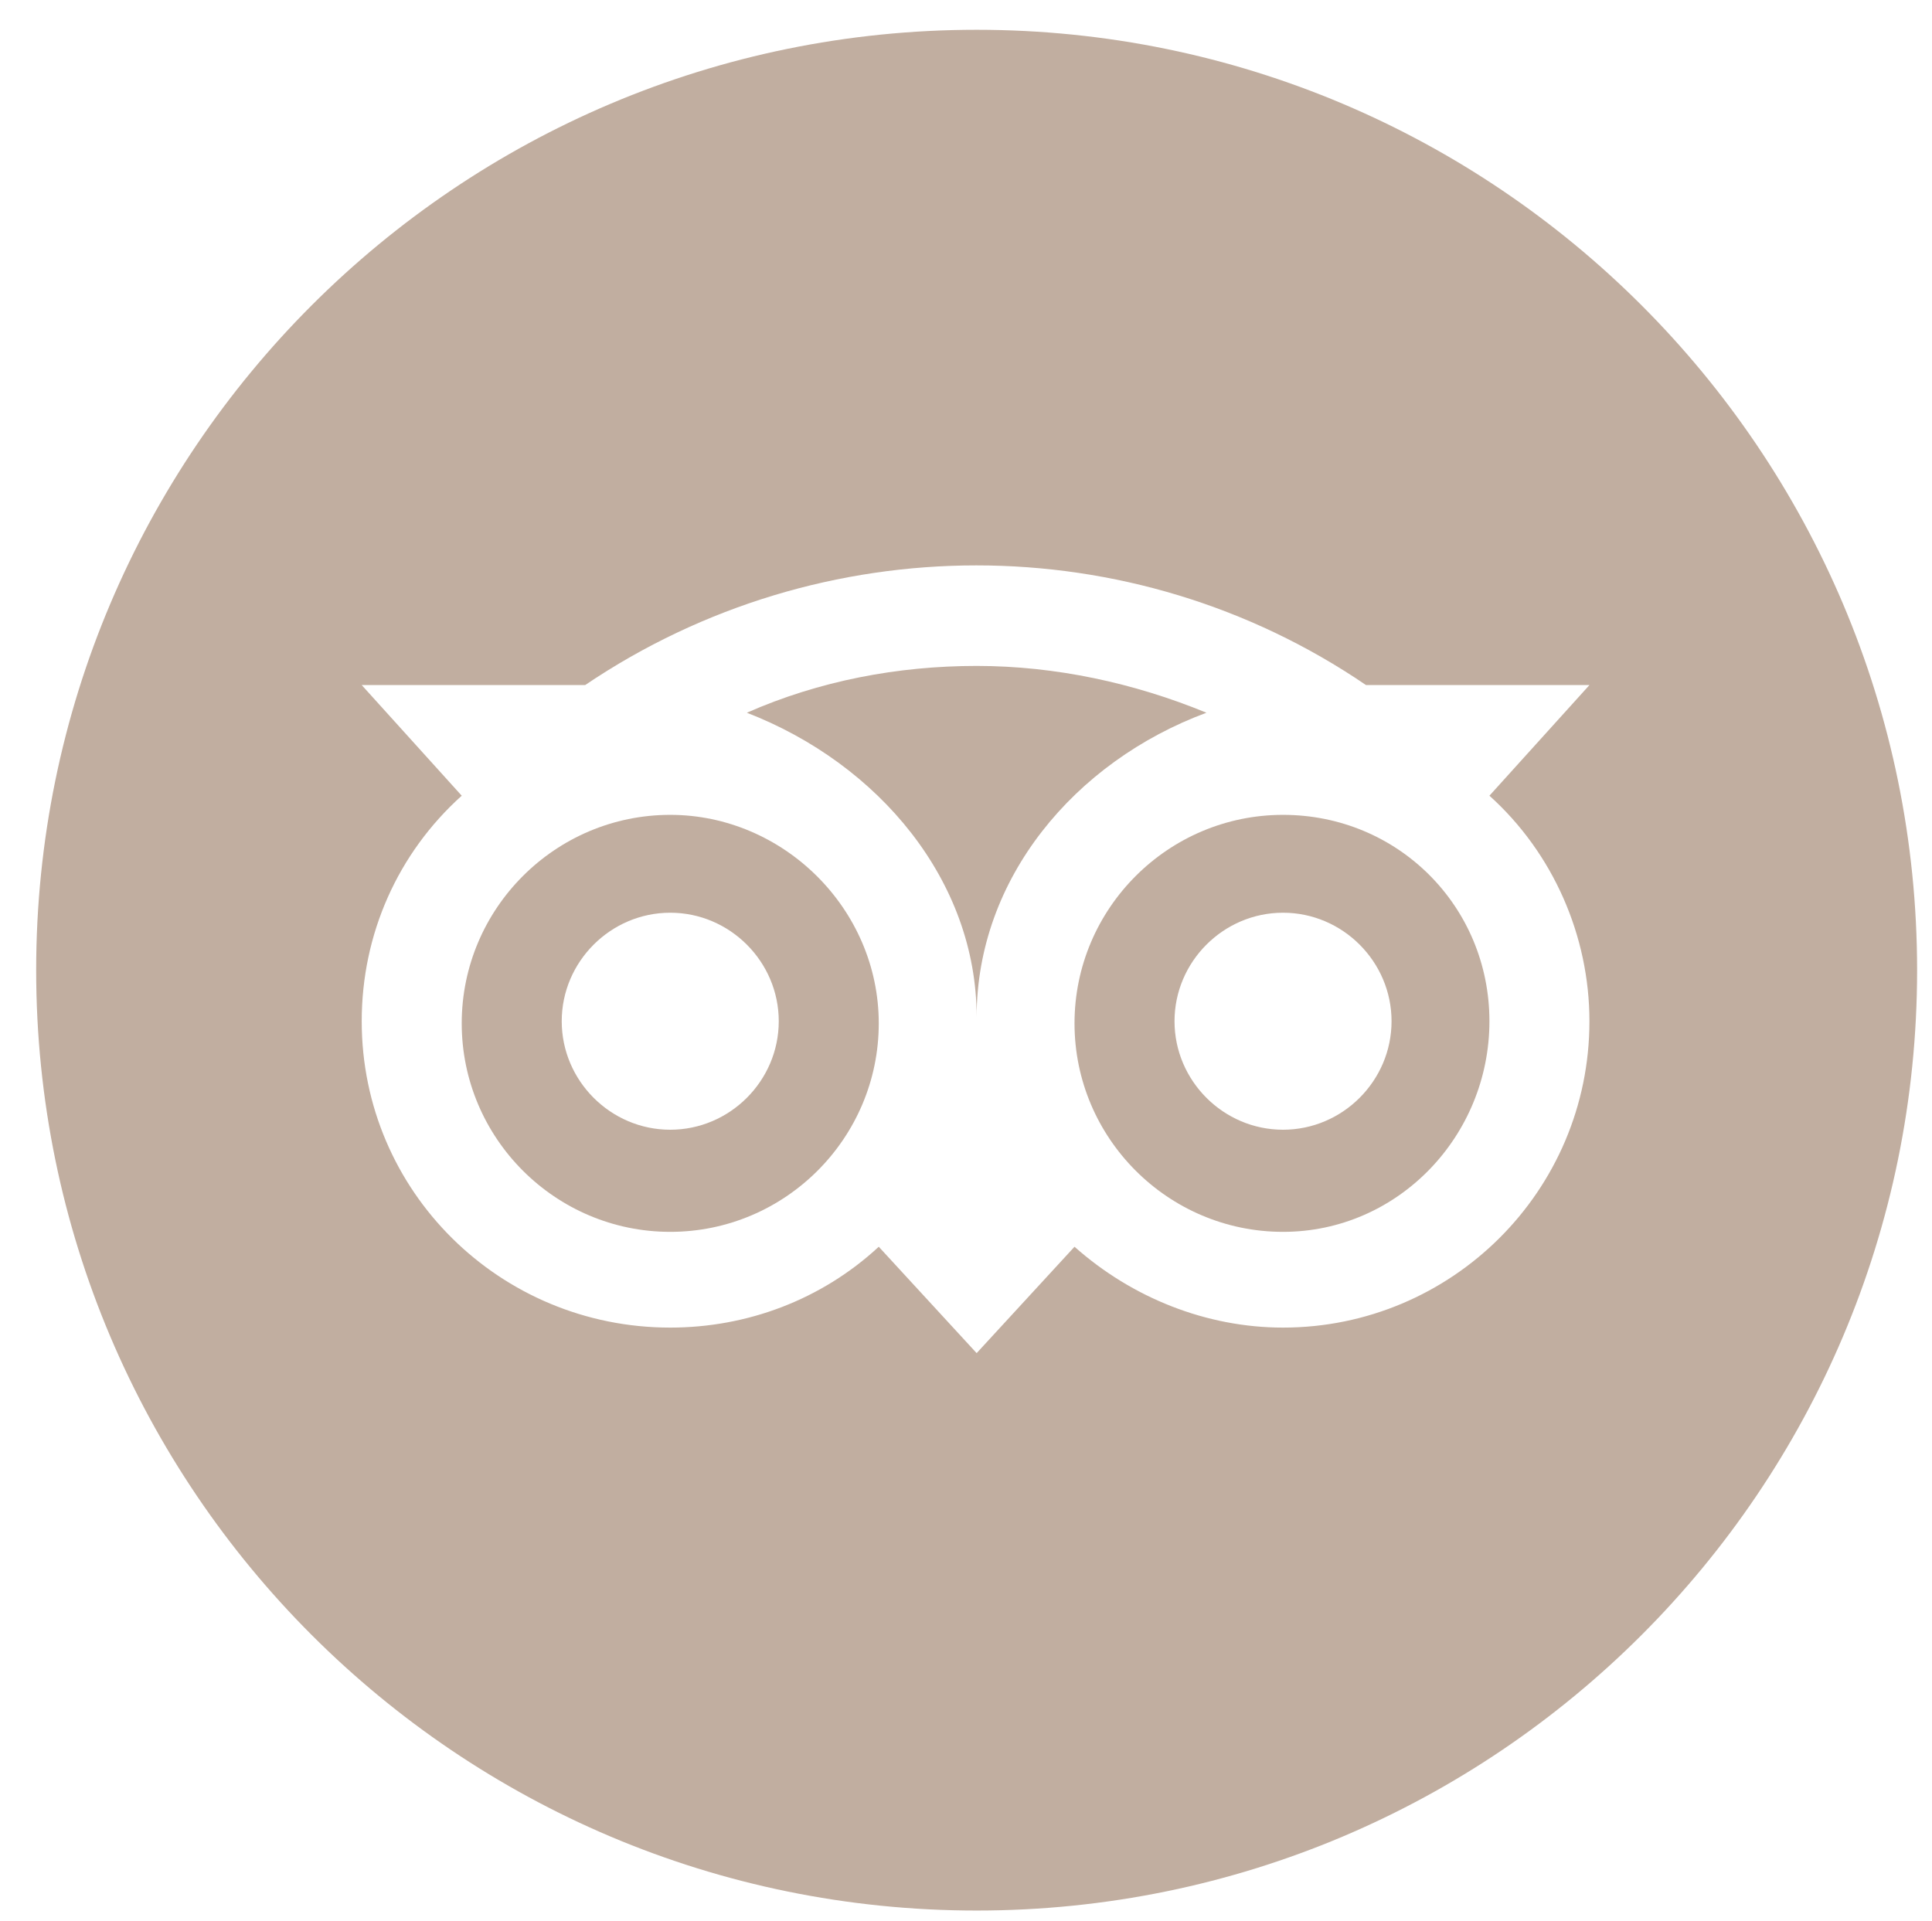
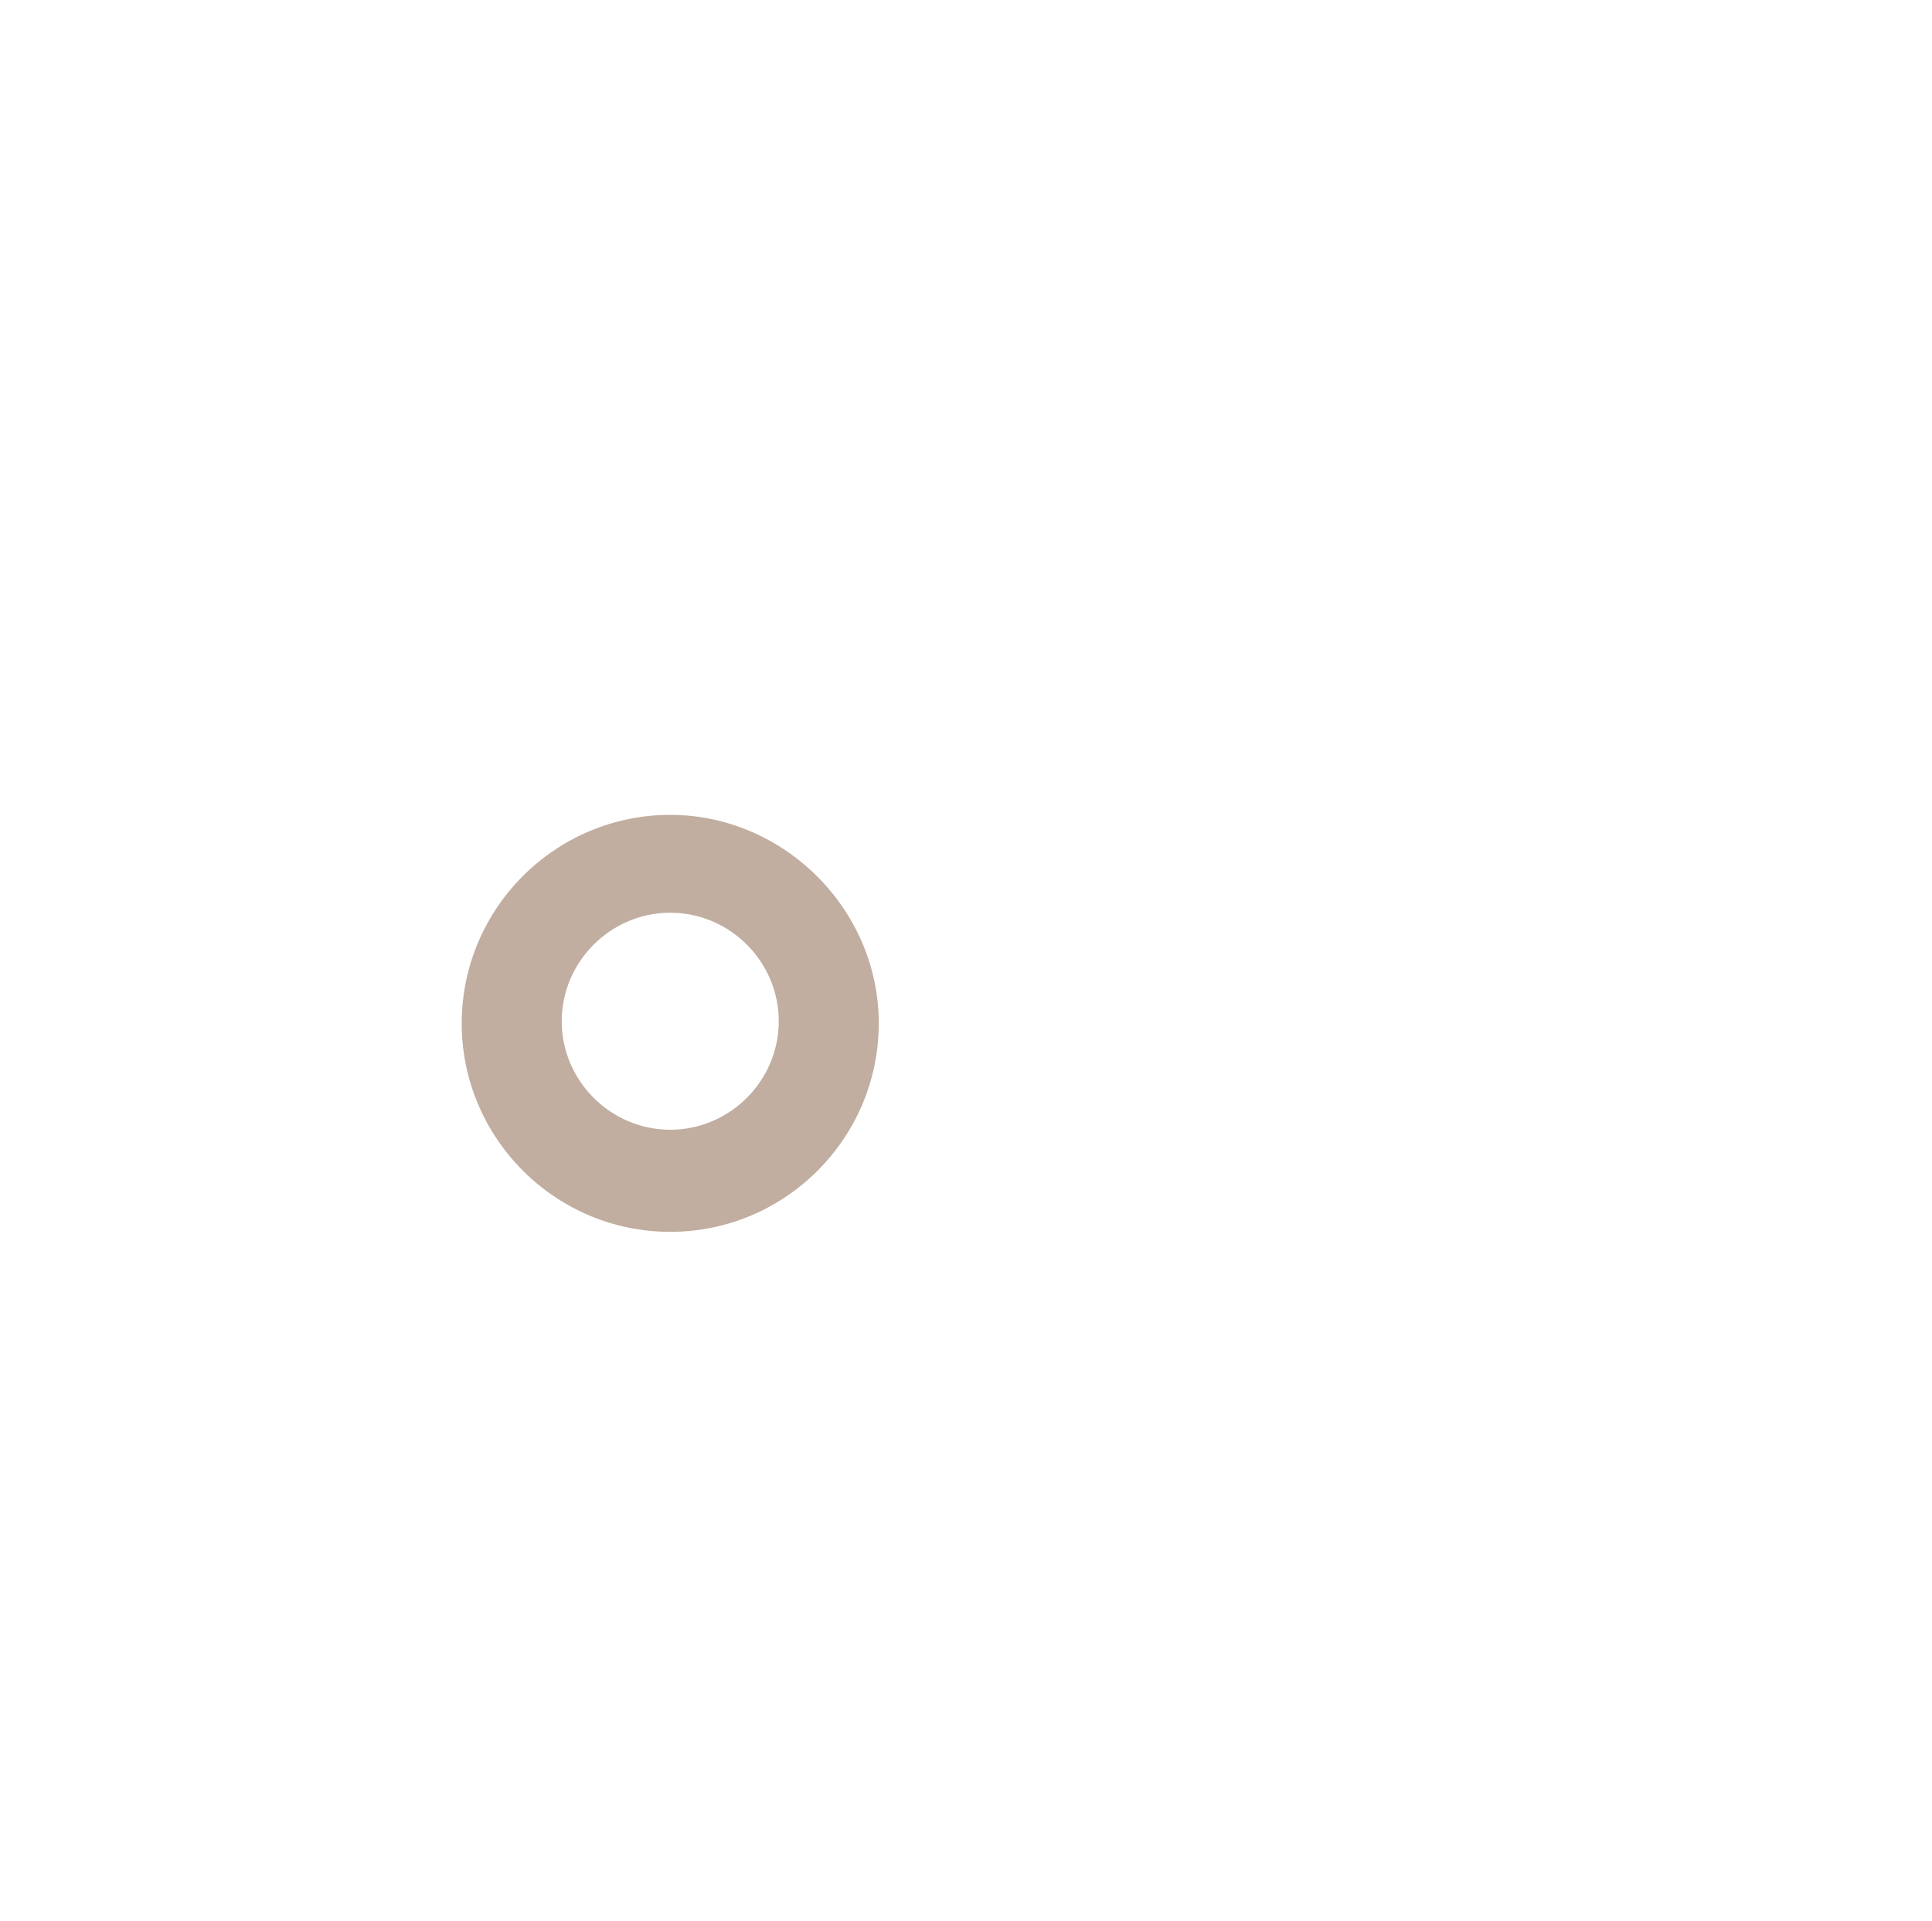
<svg xmlns="http://www.w3.org/2000/svg" version="1.1" id="Layer_1" x="0px" y="0px" viewBox="0 0 90.8 90.3" style="enable-background:new 0 0 90.8 90.3;" xml:space="preserve">
  <style type="text/css">
	.st0{fill:#C1AEA0;}
</style>
  <g>
-     <path class="st0" d="M60.3,38.3c-5.4,0-9.8,4.4-9.8,9.8s4.4,9.8,9.8,9.8S70,53.4,70,48S65.7,38.3,60.3,38.3z M60.3,53.1   c-2.8,0-5.1-2.3-5.1-5.1s2.3-5.1,5.1-5.1c2.8,0,5.1,2.3,5.1,5.1S63.1,53.1,60.3,53.1z" />
-     <path class="st0" d="M56.7,33.5c-3.4-1.4-7.1-2.2-10.8-2.2c-3.7,0-7.4,0.7-10.8,2.2c6.2,2.4,10.8,7.9,10.8,14.3   C45.9,41.3,50.5,35.8,56.7,33.5z" />
    <path class="st0" d="M31.5,38.3c-5.4,0-9.8,4.4-9.8,9.8s4.4,9.8,9.8,9.8s9.8-4.4,9.8-9.8S36.8,38.3,31.5,38.3z M31.5,53.1   c-2.8,0-5.1-2.3-5.1-5.1c0,0,0,0,0,0c0-2.8,2.3-5.1,5.1-5.1c2.8,0,5.1,2.3,5.1,5.1C36.6,50.8,34.3,53.1,31.5,53.1z" />
-     <path class="st0" d="M45.9,1.4C21.5,1.4,1.7,21.2,1.7,45.6c0,24.4,19.8,44.2,44.2,44.2S90.1,70,90.1,45.6   C90.1,21.2,70.3,1.4,45.9,1.4z M74.7,48c0,8-6.5,14.4-14.4,14.4c-3.6,0-7.1-1.4-9.8-3.8l-4.6,5l-4.6-5c-2.7,2.5-6.2,3.8-9.8,3.8   C23.5,62.4,17,56,17,48c0-4.1,1.7-7.9,4.7-10.6L17,32.2h10.5c11.1-7.5,25.7-7.5,36.7,0h10.5L70,37.4C73,40.1,74.7,44,74.7,48z" />
  </g>
</svg>